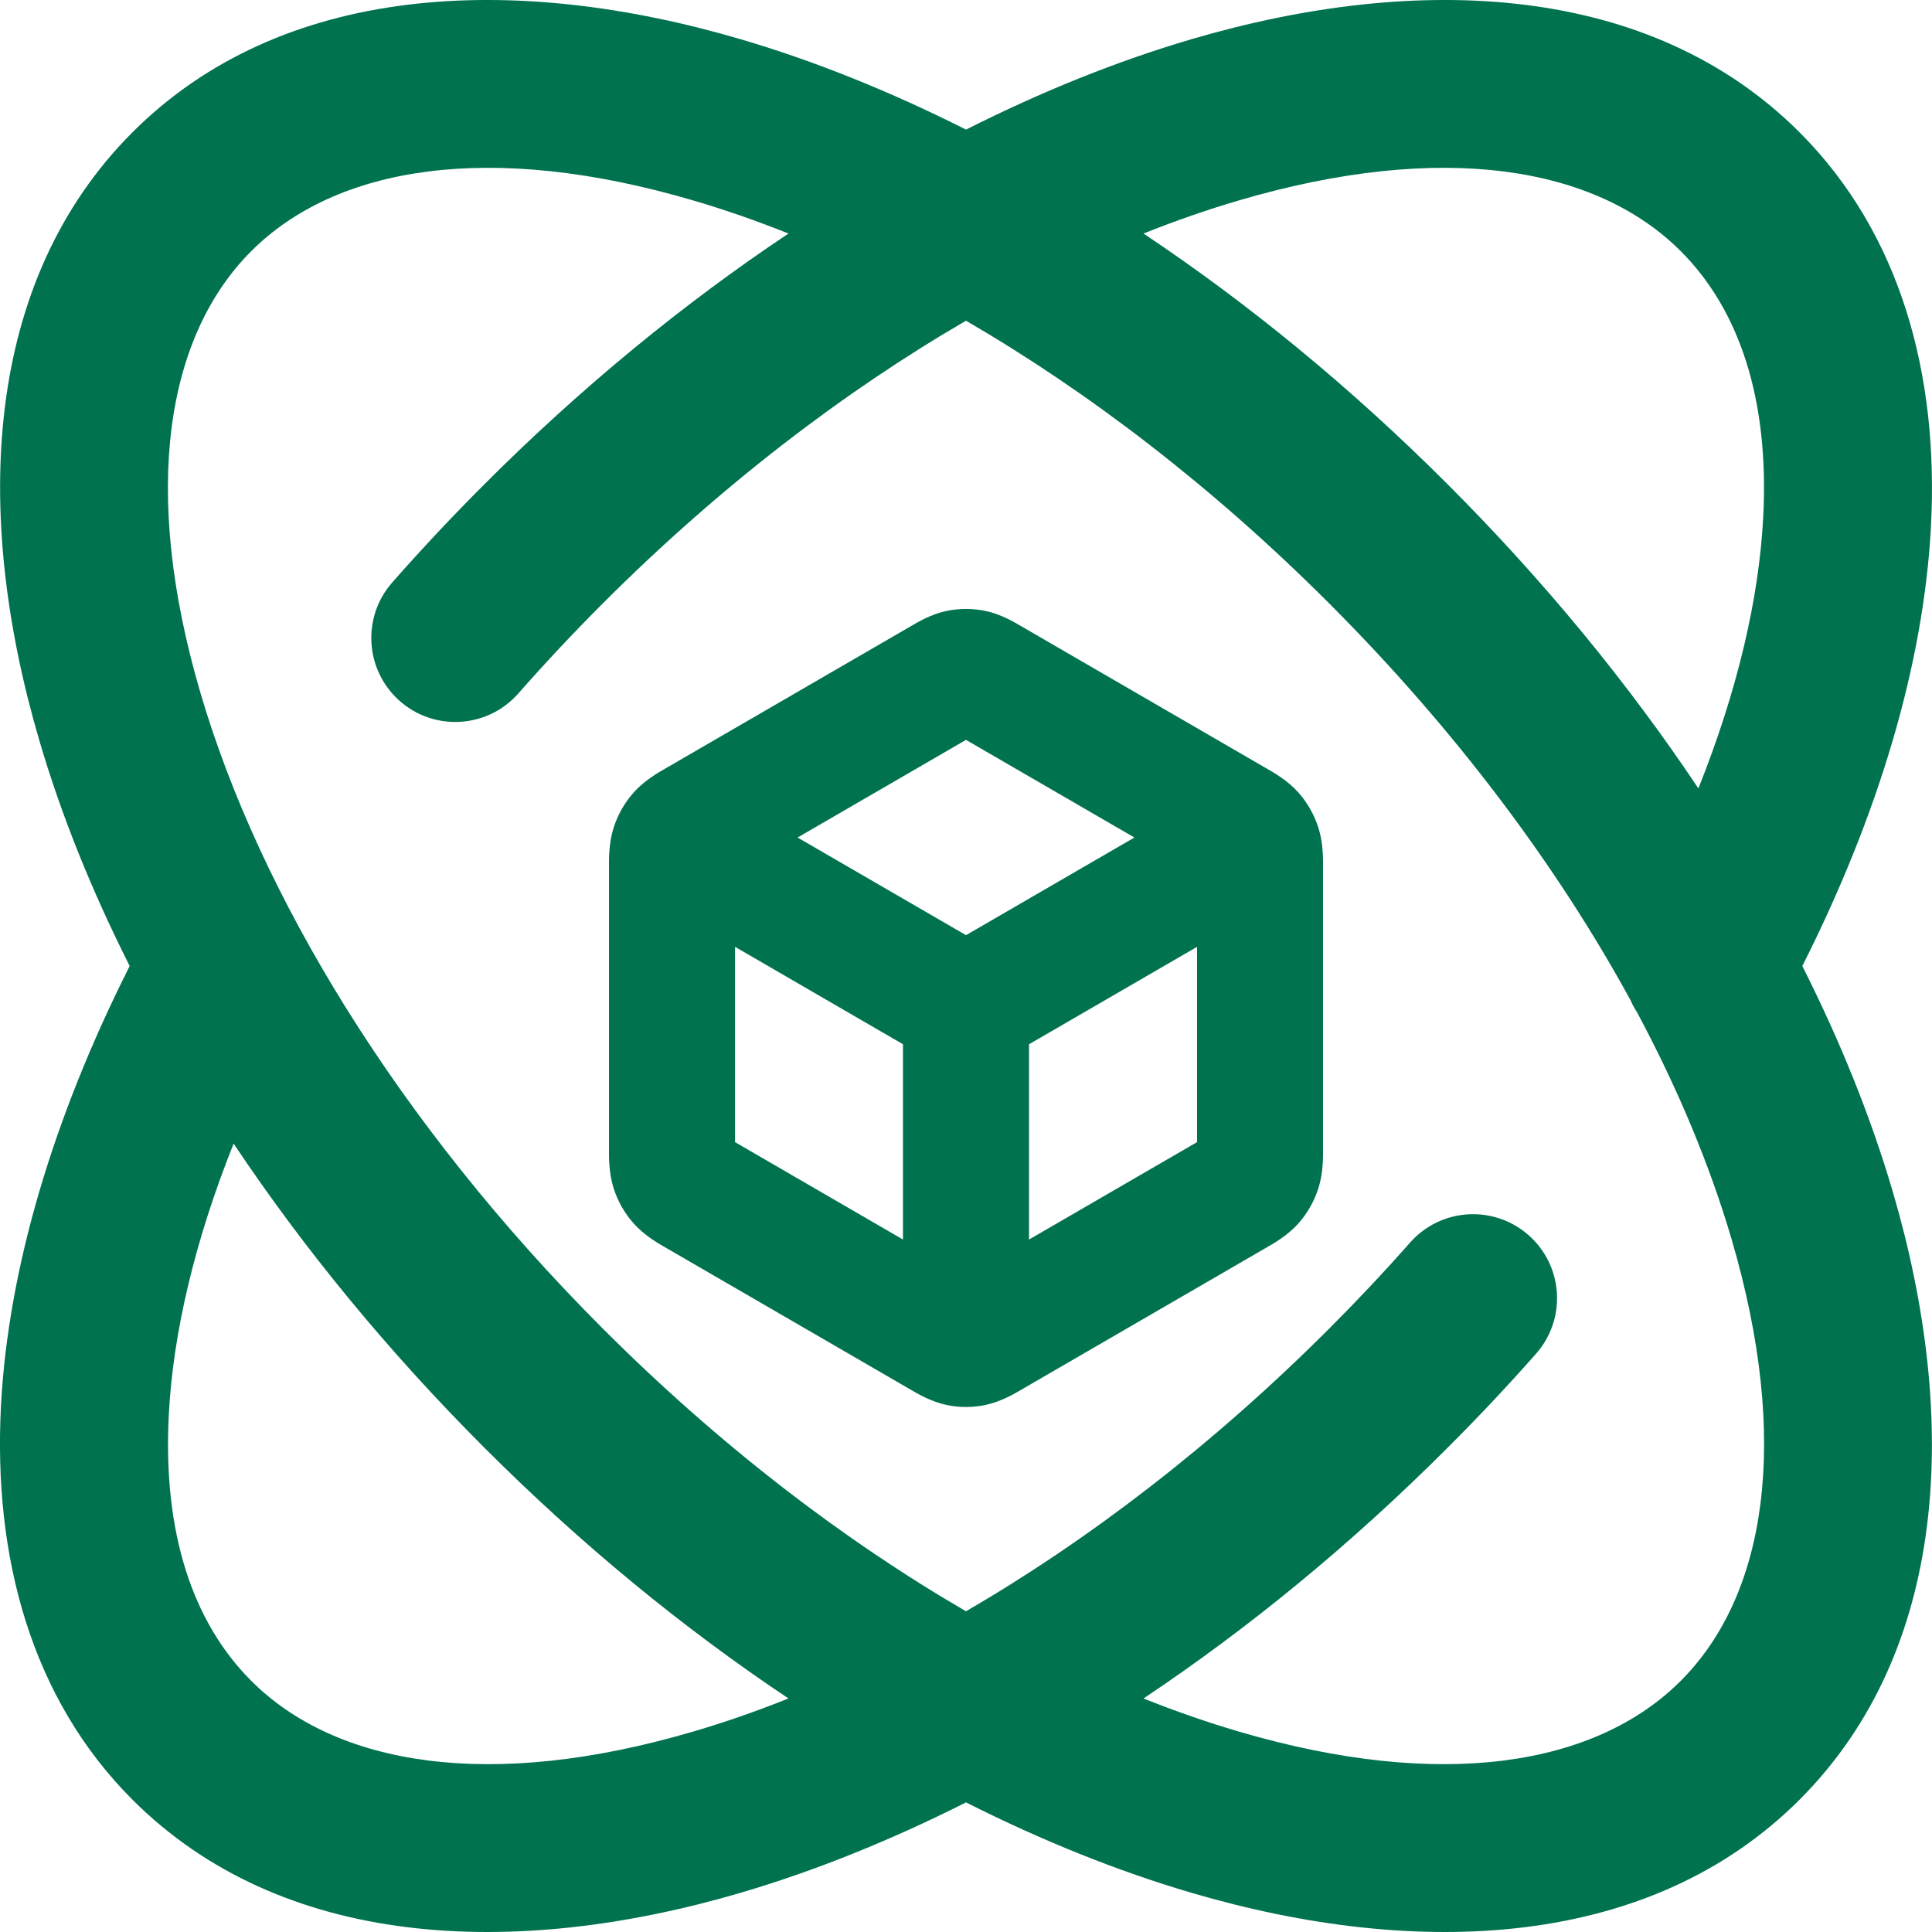
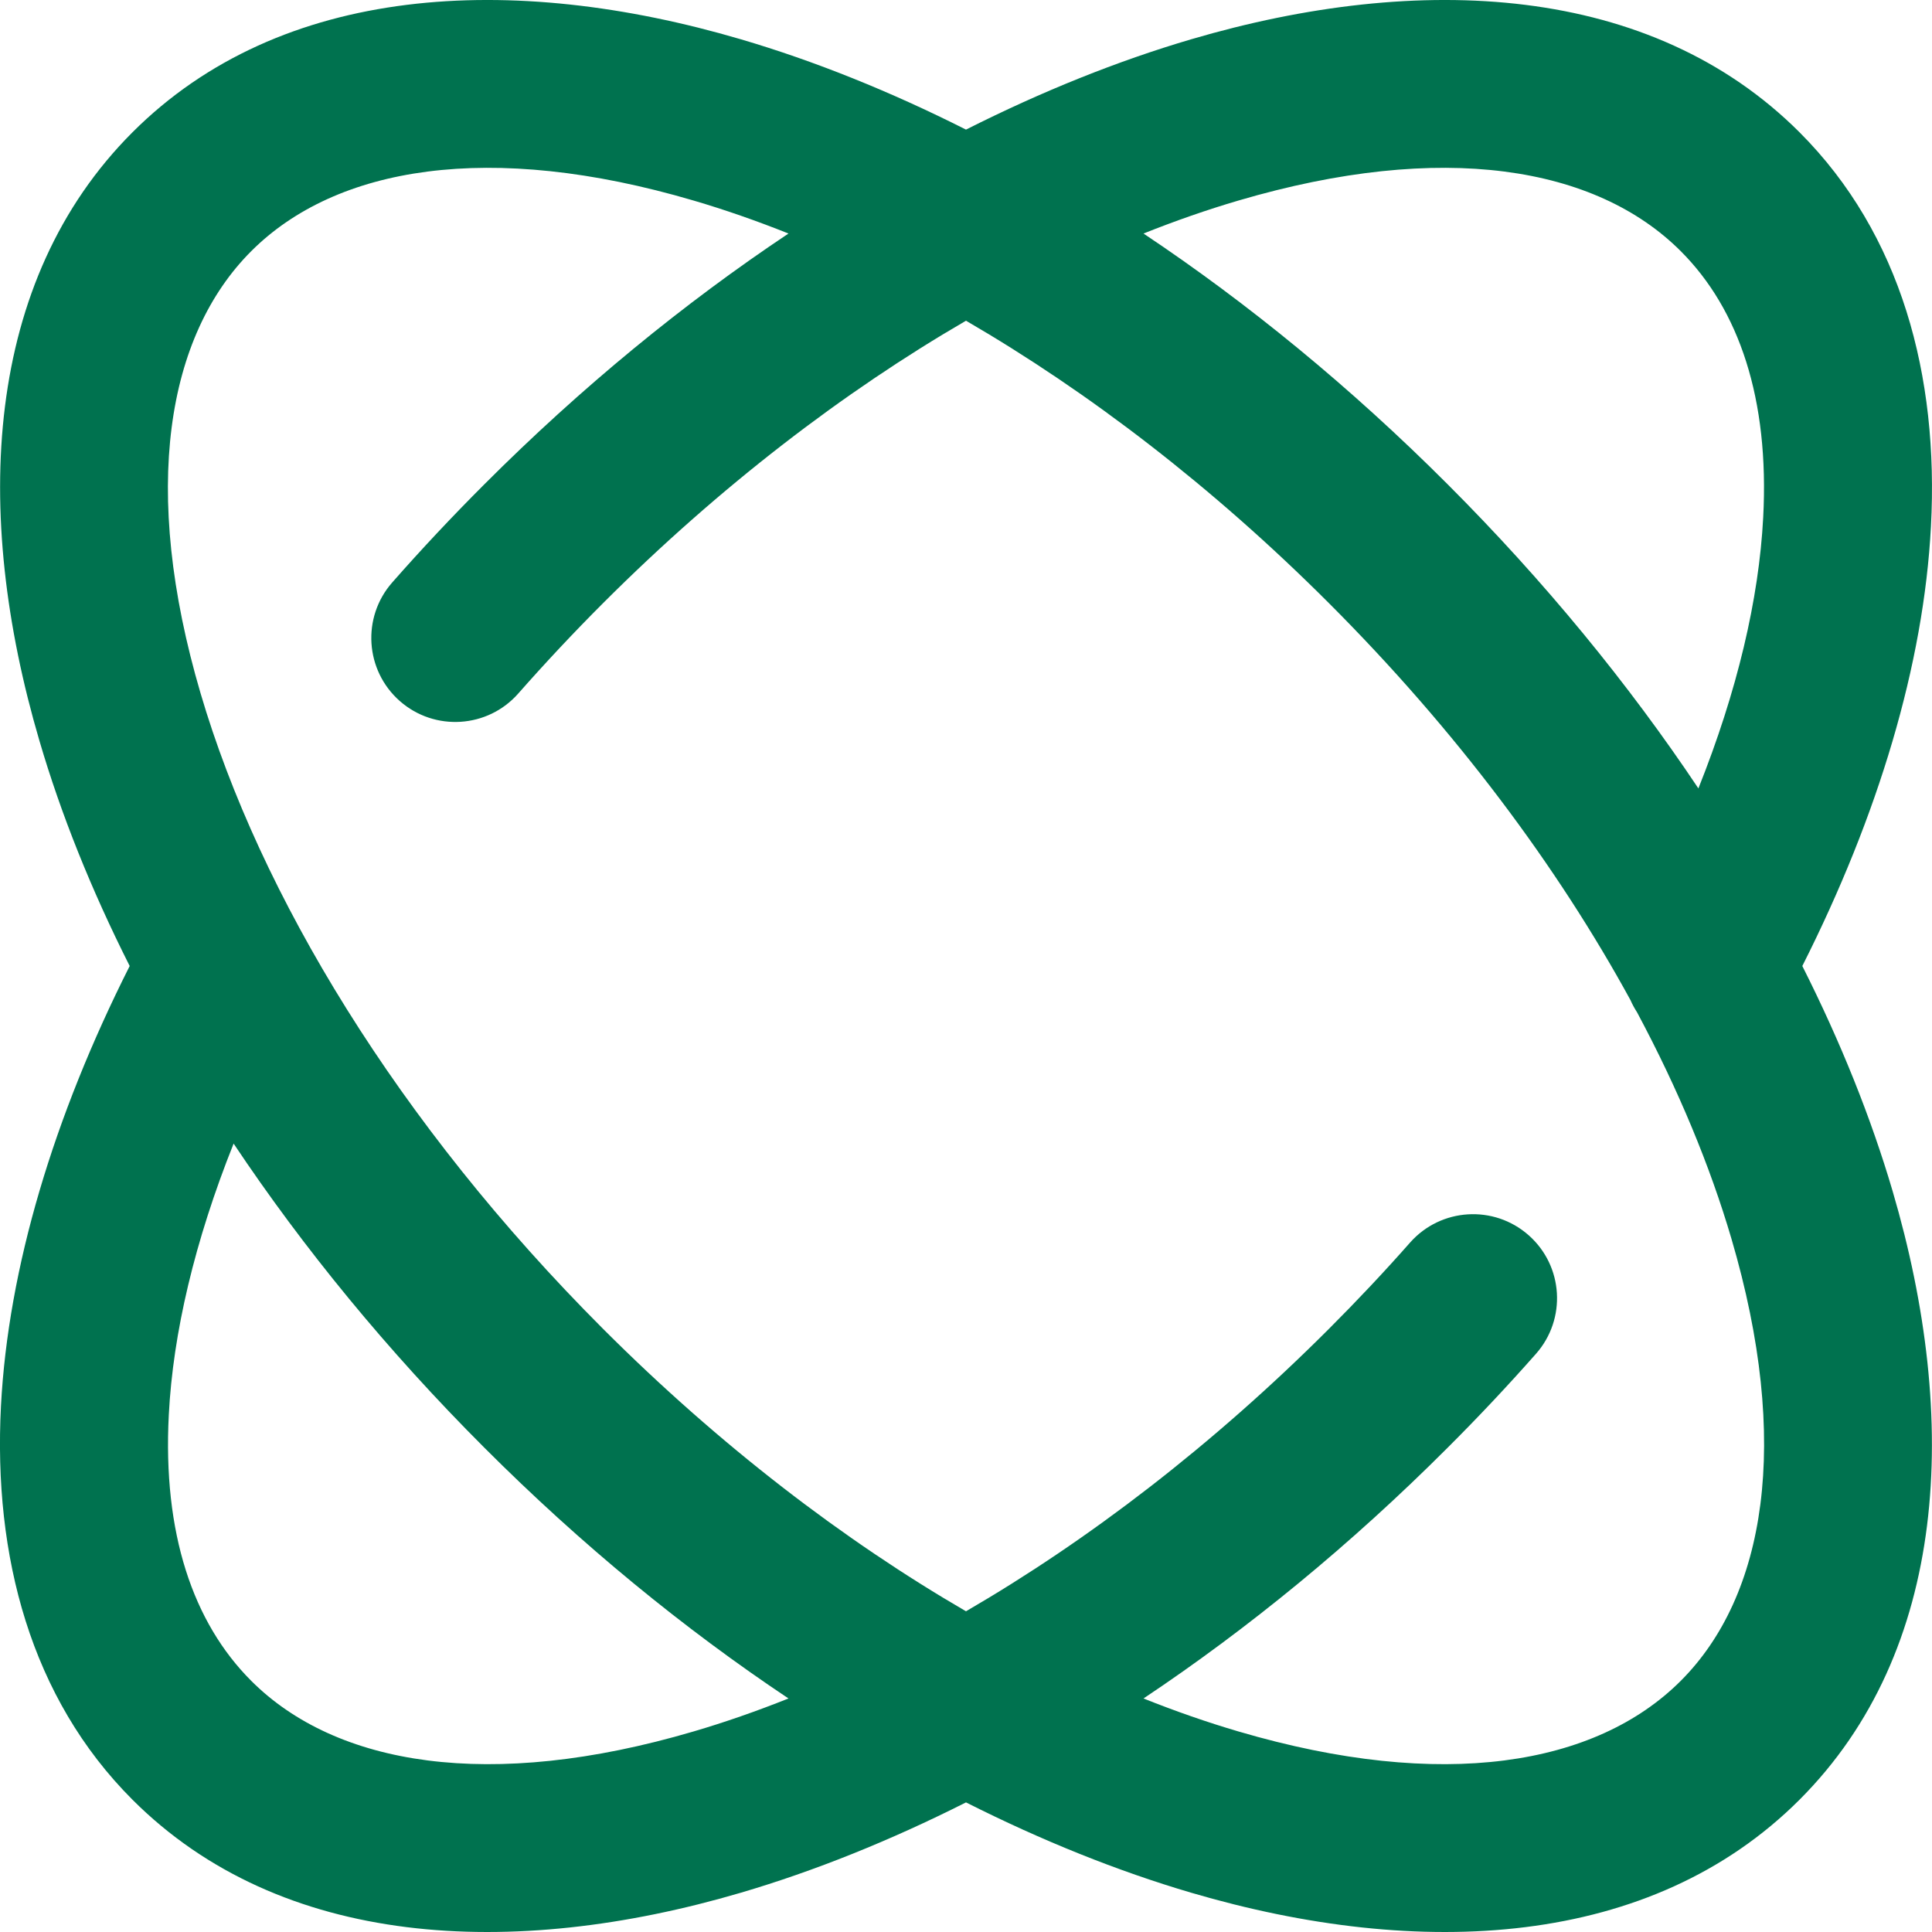
<svg xmlns="http://www.w3.org/2000/svg" width="24" height="24" viewBox="0 0 24 24" fill="none">
  <path fill-rule="evenodd" clip-rule="evenodd" d="M8.615 2.491C6.08 1.745 4.173 2.068 3.121 3.12C2.069 4.172 1.746 6.079 2.492 8.614C3.225 11.106 4.936 13.951 7.492 16.508C8.941 17.957 10.483 19.135 12 20.016C13.517 19.135 15.059 17.957 16.508 16.508C16.86 16.156 17.197 15.798 17.517 15.435C17.899 15.004 18.558 14.963 18.99 15.345C19.422 15.727 19.462 16.386 19.08 16.818C18.732 17.212 18.366 17.602 17.983 17.984C16.78 19.188 15.503 20.233 14.205 21.099C14.606 21.259 15 21.396 15.385 21.509C17.921 22.255 19.827 21.932 20.879 20.88C21.931 19.828 22.254 17.921 21.508 15.386C21.243 14.485 20.851 13.538 20.336 12.575C20.305 12.527 20.277 12.476 20.254 12.423C19.351 10.771 18.092 9.076 16.508 7.492C15.059 6.043 13.517 4.865 12 3.984C10.483 4.865 8.941 6.043 7.492 7.492C7.124 7.86 6.773 8.235 6.439 8.614C6.059 9.047 5.399 9.089 4.967 8.709C4.534 8.328 4.492 7.669 4.872 7.236C5.235 6.823 5.617 6.416 6.017 6.016C7.22 4.812 8.497 3.767 9.795 2.901C9.394 2.741 9 2.604 8.615 2.491ZM12 1.61C11.056 1.134 10.117 0.757 9.203 0.488C6.359 -0.348 3.49 -0.201 1.645 1.644C-0.2 3.49 -0.347 6.359 0.49 9.203C0.758 10.117 1.135 11.056 1.611 12C0.667 13.872 0.102 15.75 0.012 17.465C-0.085 19.333 0.383 21.093 1.645 22.356C3.49 24.201 6.359 24.348 9.203 23.512C10.117 23.243 11.056 22.866 12 22.39C12.944 22.866 13.883 23.243 14.797 23.512C17.641 24.348 20.51 24.201 22.355 22.356C24.2 20.51 24.347 17.641 23.511 14.797C23.242 13.883 22.865 12.944 22.389 12C23.333 10.13 23.897 8.253 23.987 6.539C24.086 4.669 23.618 2.908 22.355 1.644C20.51 -0.201 17.641 -0.348 14.797 0.488C13.883 0.757 12.944 1.134 12 1.61ZM14.205 2.901C15.503 3.767 16.78 4.812 17.983 6.016C19.187 7.22 20.232 8.497 21.098 9.794C21.582 8.583 21.85 7.441 21.903 6.429C21.981 4.955 21.603 3.844 20.879 3.12C19.827 2.068 17.921 1.745 15.385 2.491C15 2.604 14.606 2.741 14.205 2.901ZM9.795 21.099C8.497 20.233 7.22 19.188 6.017 17.984C4.813 16.78 3.768 15.503 2.902 14.206C2.418 15.418 2.149 16.562 2.097 17.574C2.02 19.047 2.397 20.156 3.121 20.88C4.173 21.932 6.08 22.255 8.615 21.509C9 21.396 9.394 21.259 9.795 21.099Z" fill="#00724F" />
-   <path fill-rule="evenodd" clip-rule="evenodd" d="M11.754 7.59C11.916 7.556 12.084 7.556 12.246 7.59C12.437 7.631 12.604 7.731 12.686 7.779C12.694 7.784 12.701 7.788 12.708 7.792L15.711 9.533C15.718 9.537 15.726 9.542 15.735 9.547C15.823 9.597 15.997 9.696 16.132 9.848C16.244 9.975 16.327 10.124 16.378 10.284C16.438 10.472 16.436 10.668 16.435 10.773C16.435 10.784 16.435 10.794 16.435 10.802V14.24C16.435 14.249 16.435 14.259 16.435 14.27C16.436 14.374 16.438 14.571 16.378 14.759C16.327 14.919 16.244 15.068 16.132 15.195C15.997 15.347 15.823 15.446 15.735 15.496C15.726 15.501 15.718 15.506 15.711 15.51L12.708 17.251C12.701 17.255 12.694 17.259 12.686 17.264C12.604 17.312 12.437 17.411 12.246 17.452C12.084 17.487 11.916 17.487 11.754 17.452C11.563 17.411 11.396 17.312 11.315 17.264C11.306 17.259 11.299 17.255 11.292 17.251L8.289 15.51C8.282 15.506 8.274 15.501 8.265 15.496C8.177 15.446 8.003 15.347 7.869 15.195C7.756 15.068 7.673 14.919 7.622 14.759C7.563 14.571 7.564 14.374 7.565 14.27C7.565 14.259 7.565 14.249 7.565 14.24V10.802C7.565 10.794 7.565 10.784 7.565 10.773C7.564 10.668 7.563 10.472 7.622 10.284C7.673 10.124 7.756 9.975 7.869 9.848C8.003 9.696 8.177 9.597 8.265 9.547C8.274 9.542 8.282 9.537 8.289 9.533L11.292 7.792C11.299 7.788 11.306 7.784 11.315 7.779C11.396 7.731 11.563 7.631 11.754 7.59ZM12 9.191L9.908 10.404L12 11.617L14.092 10.404L12 9.191ZM14.87 11.762V14.188L12.783 15.398L12.783 12.972L14.87 11.762ZM11.217 12.972L9.131 11.762V14.188L11.217 15.398L11.217 12.972Z" fill="#00724F" />
</svg>